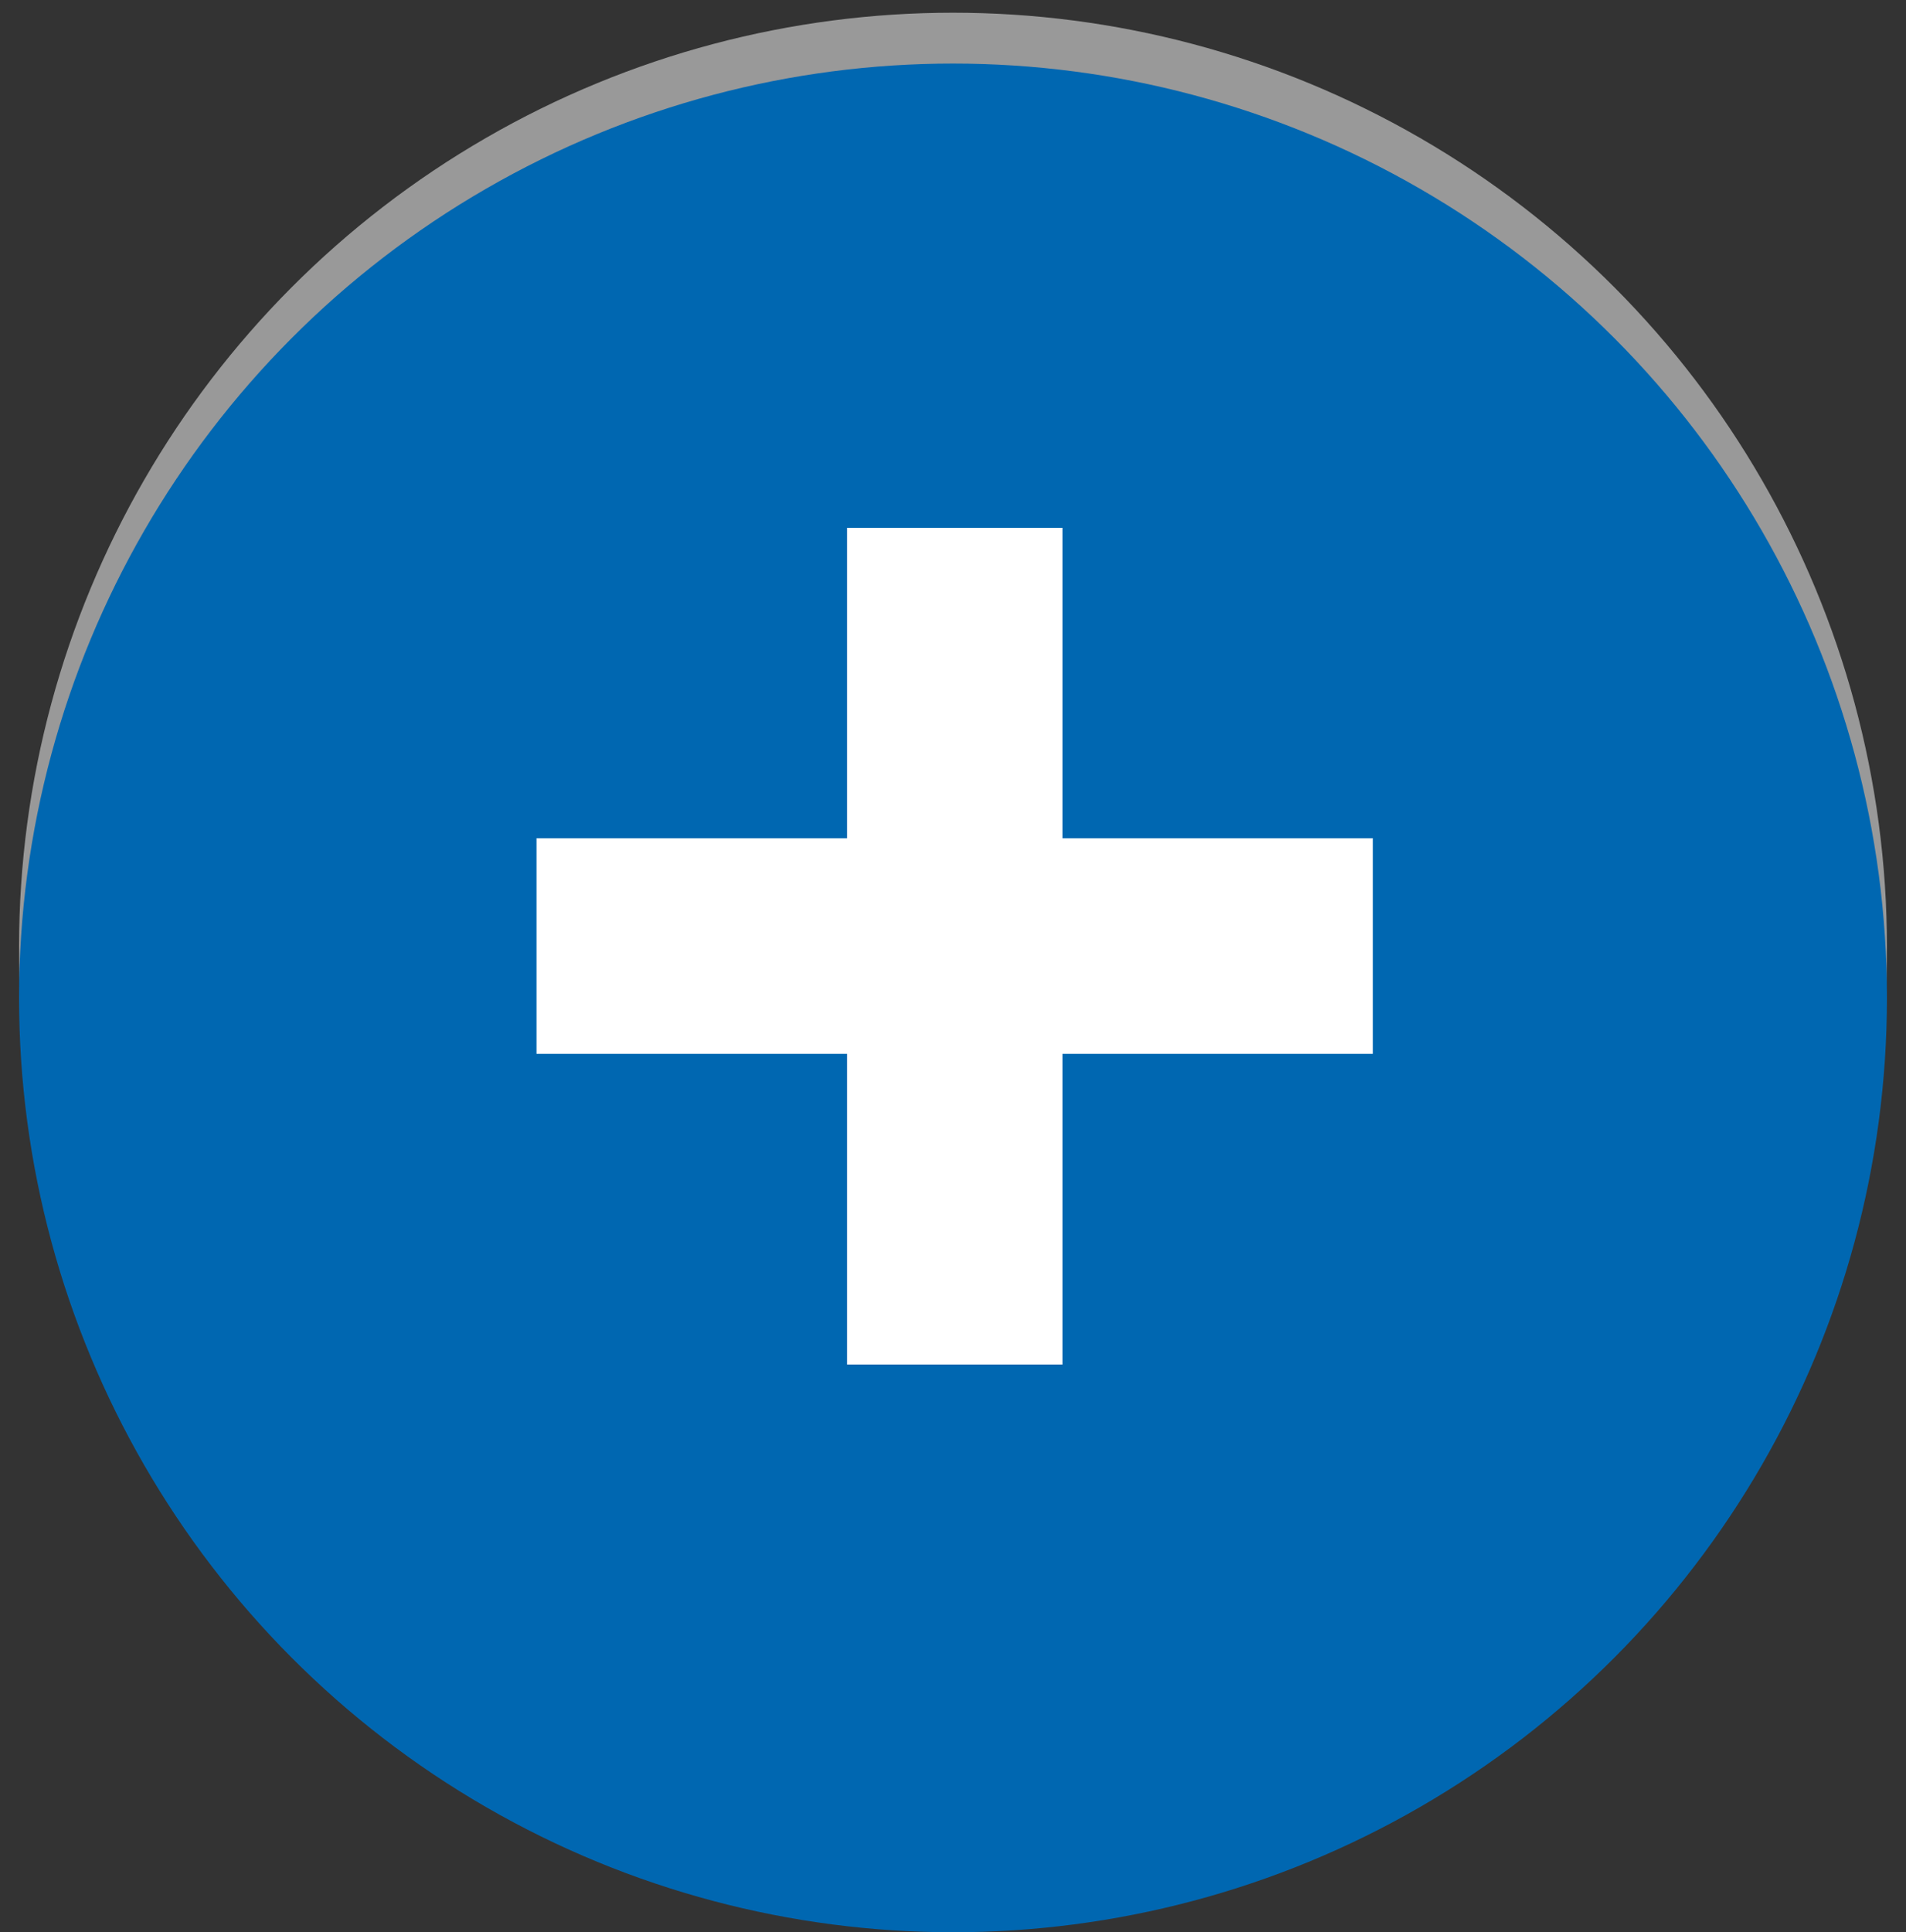
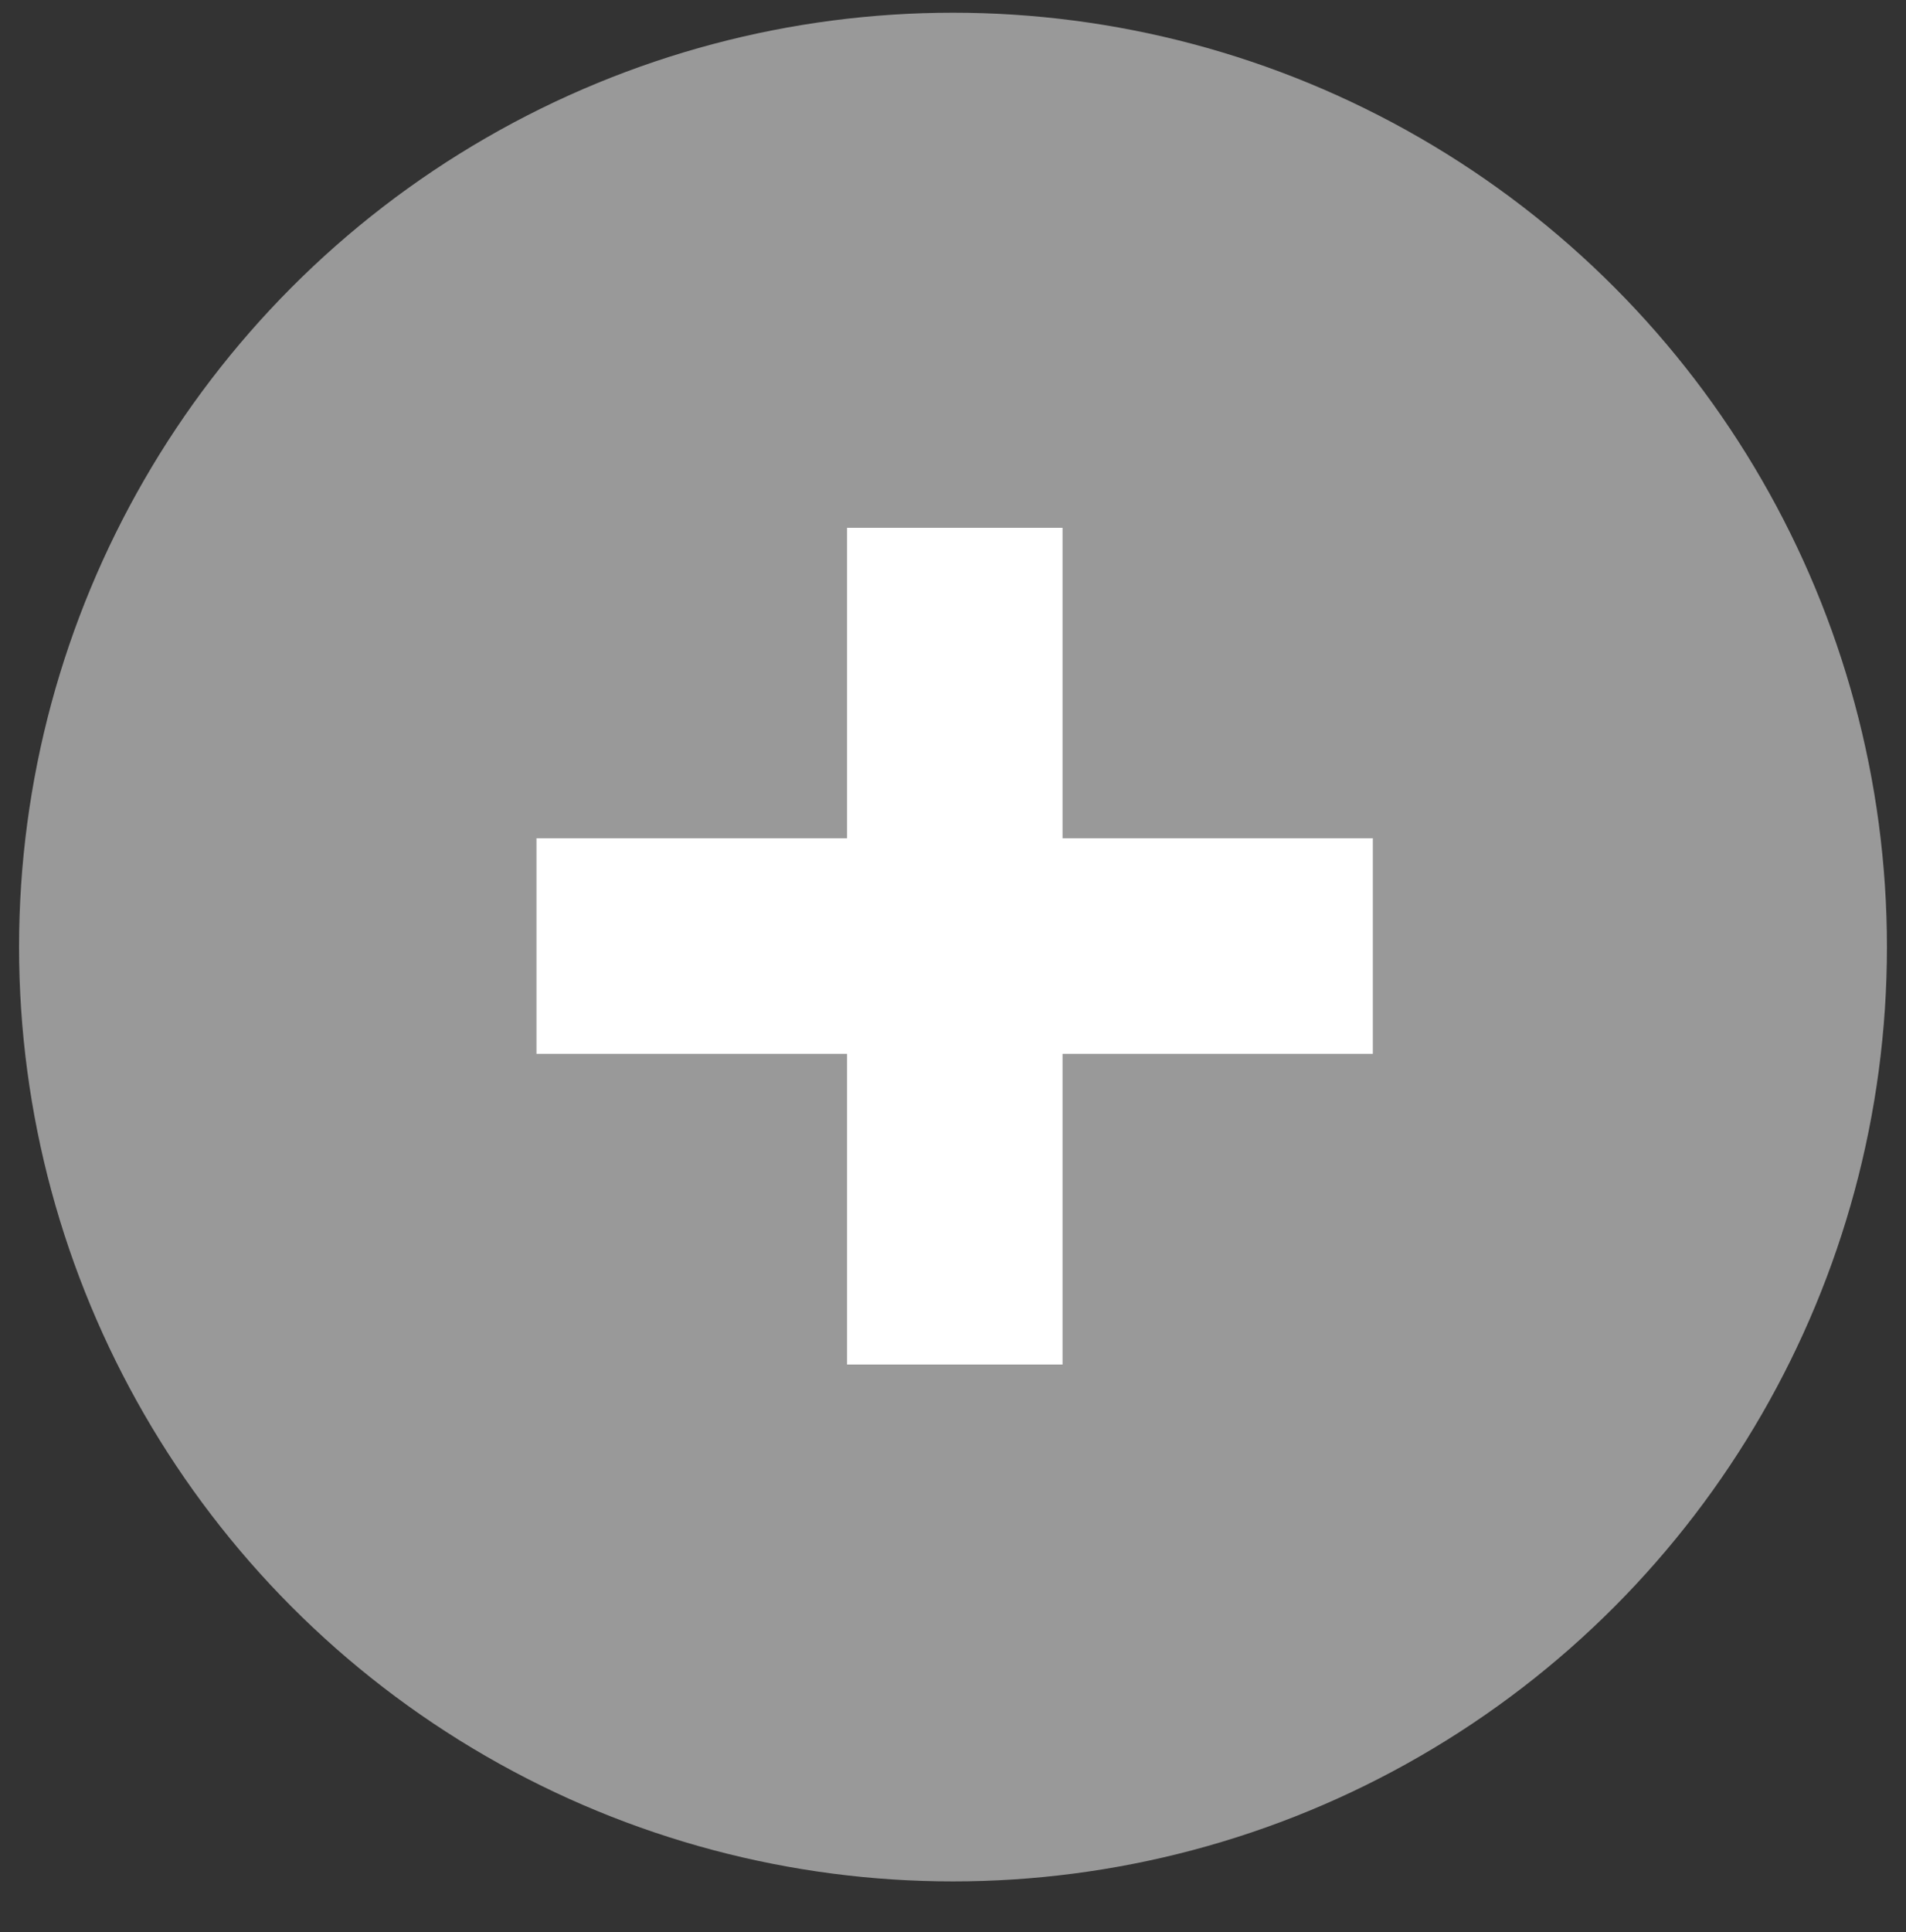
<svg xmlns="http://www.w3.org/2000/svg" id="Layer_1" data-name="Layer 1" viewBox="0 0 75 76">
  <rect x="0" y="0" width="75" height="76" fill="#333333" stroke="none" />
  <defs>
    <style>.cls-1,.cls-3{fill:#fff;}.cls-1{opacity:0.5;}.cls-2{fill:#0067b1;}</style>
  </defs>
  <title>careers-France-icons-071519</title>
  <circle class="cls-1" cx="37.5" cy="37.25" r="36.75" />
-   <circle class="cls-2" cx="37.5" cy="39.25" r="36.75" />
  <rect class="cls-3" x="33.33" y="20.76" width="8.48" height="32.91" />
  <rect class="cls-3" x="33.33" y="20.76" width="8.48" height="32.91" transform="translate(0.35 74.78) rotate(-90)" />
</svg>